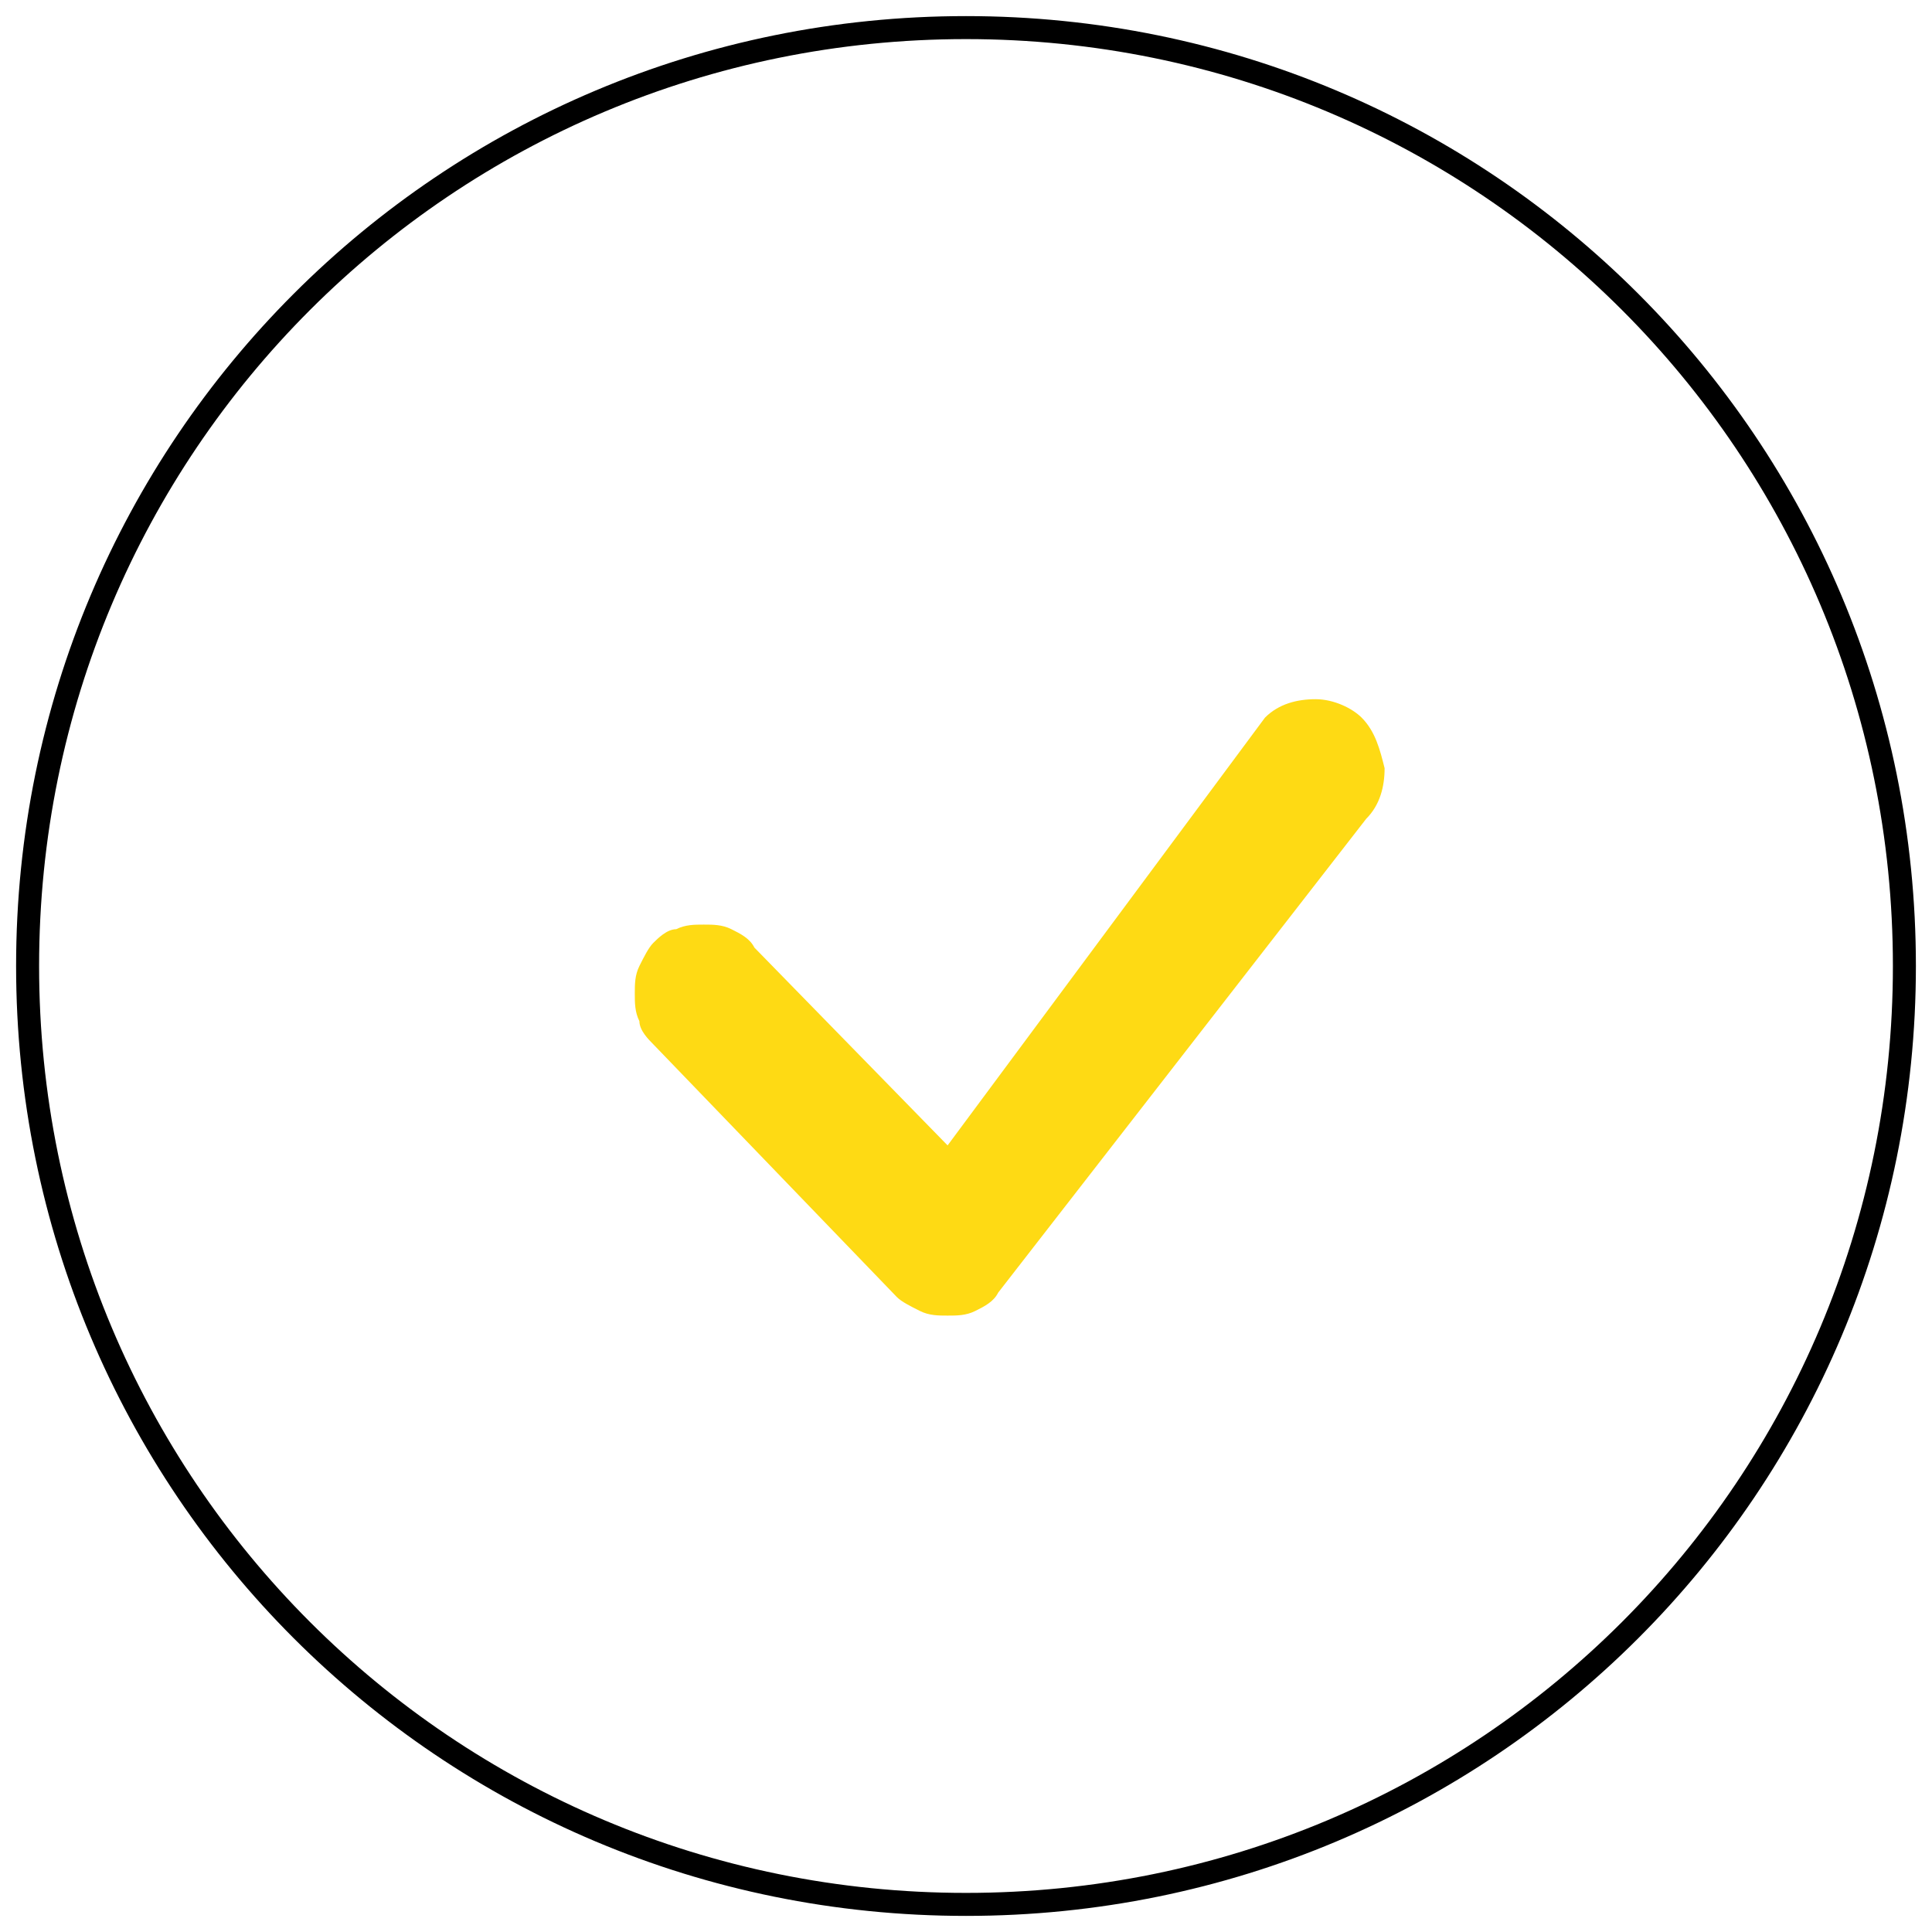
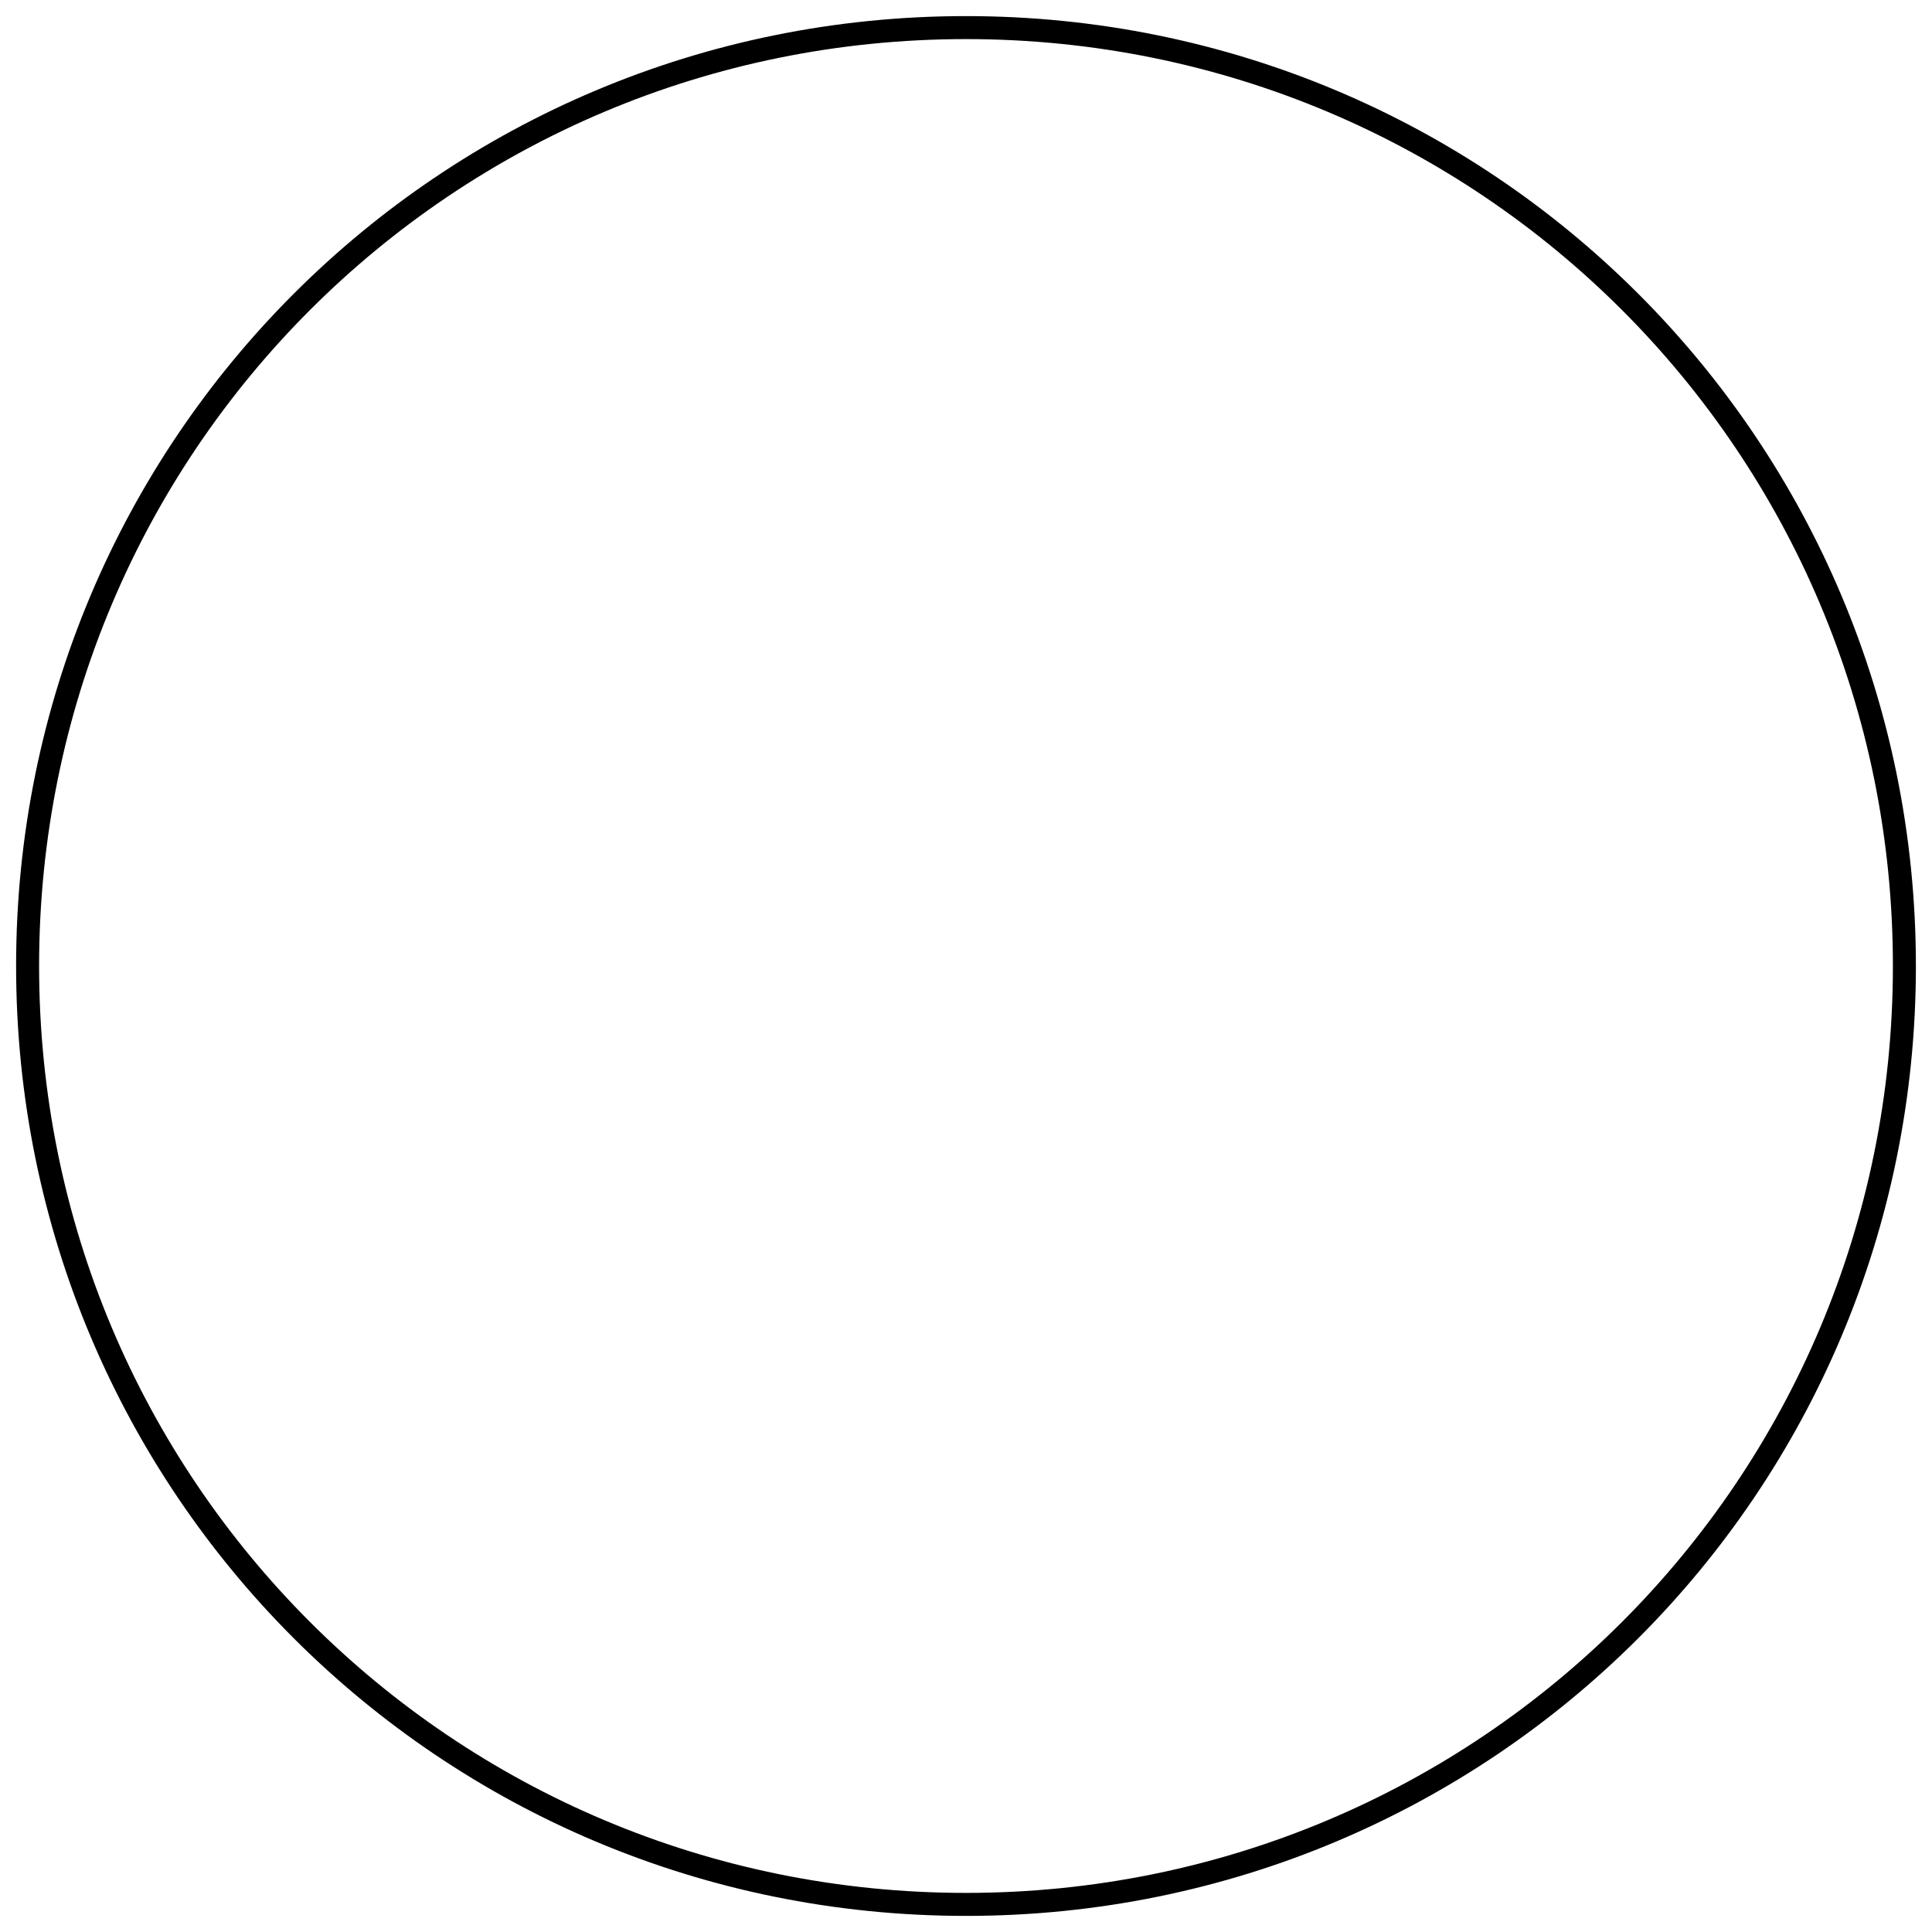
<svg xmlns="http://www.w3.org/2000/svg" id="Слой_1" x="0px" y="0px" viewBox="0 0 42 42" style="enable-background:new 0 0 42 42;" xml:space="preserve">
  <style type="text/css"> .st0{fill:#FEDA14;} .st1{fill:none;stroke:#000000;stroke-width:0.5;} </style>
  <g>
-     <path class="st0" d="M27.5,15.6c0.3-0.3,0.7-0.4,1.1-0.4c0.4,0,0.8,0.2,1,0.4c0.3,0.3,0.4,0.7,0.5,1.1c0,0.4-0.1,0.8-0.4,1.1 l-8,10.3c-0.1,0.2-0.3,0.3-0.5,0.4c-0.2,0.1-0.4,0.1-0.6,0.1c-0.2,0-0.4,0-0.6-0.1c-0.2-0.1-0.4-0.2-0.5-0.3l-5.3-5.5 c-0.1-0.1-0.3-0.3-0.3-0.5c-0.1-0.2-0.1-0.4-0.1-0.6c0-0.2,0-0.4,0.1-0.6c0.1-0.2,0.2-0.4,0.3-0.5c0.1-0.1,0.3-0.3,0.5-0.3 c0.2-0.1,0.4-0.1,0.6-0.1c0.2,0,0.4,0,0.6,0.1c0.2,0.1,0.4,0.2,0.5,0.4l4.2,4.3L27.5,15.6C27.5,15.6,27.5,15.6,27.5,15.6L27.5,15.6 z" />
    <path class="st1" d="M21,0.6L21,0.6c11.3,0,20.4,9.1,20.4,20.4l0,0c0,11.3-9.1,20.4-20.4,20.4l0,0C9.7,41.4,0.6,32.3,0.6,21l0,0 C0.6,9.7,9.7,0.6,21,0.6z" />
  </g>
</svg>